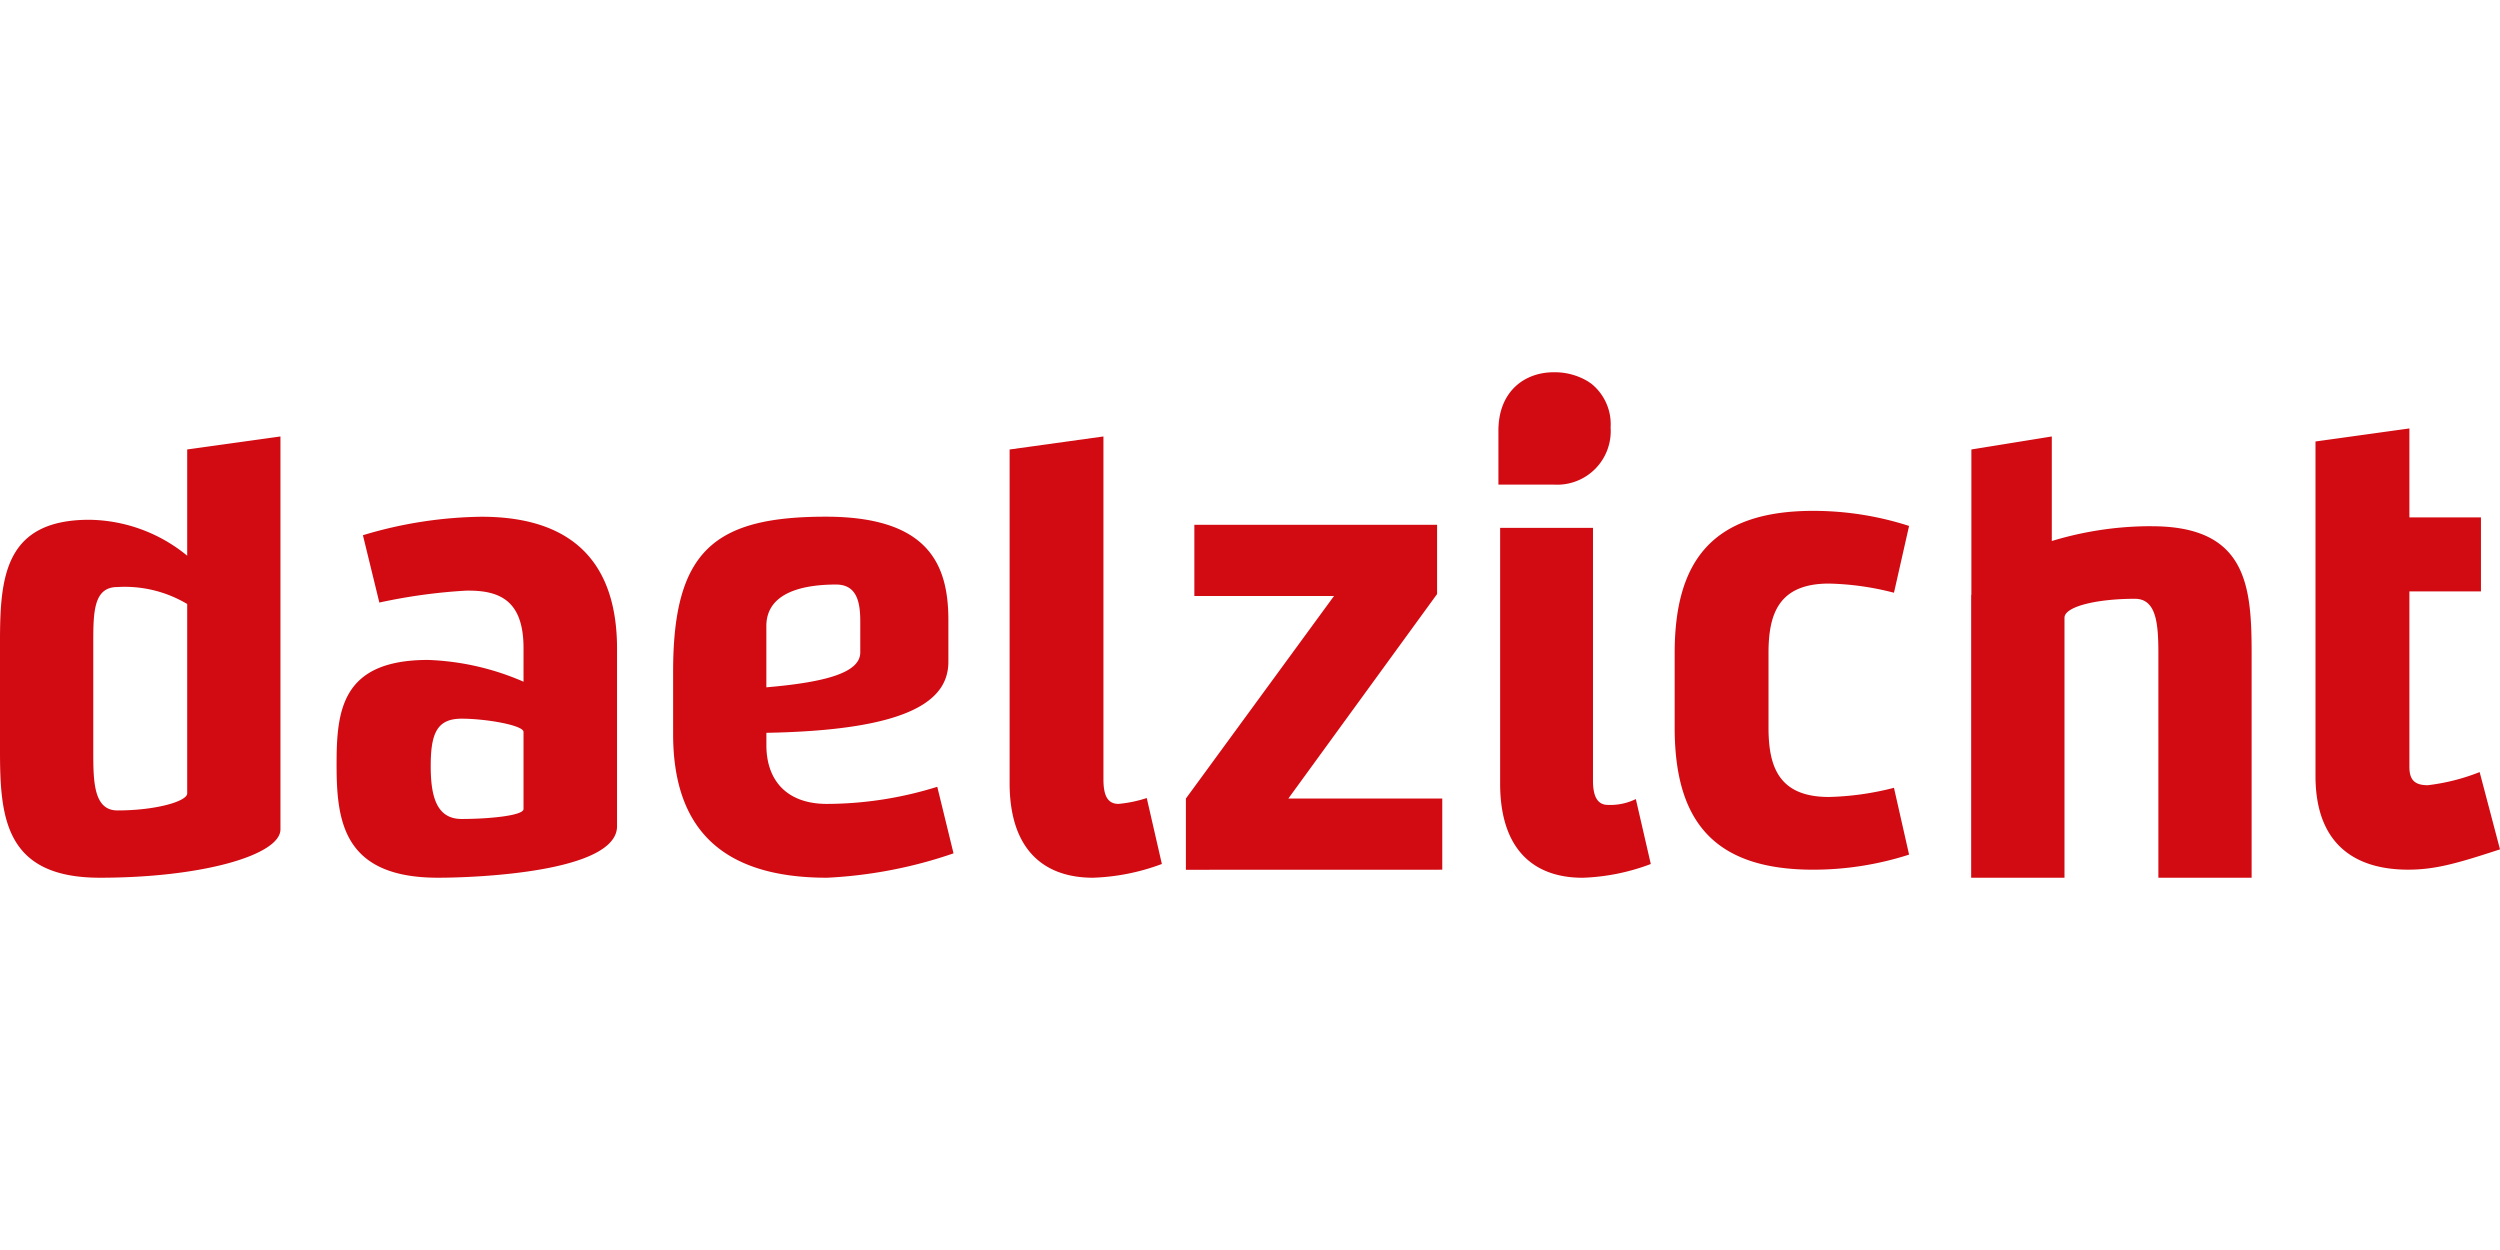
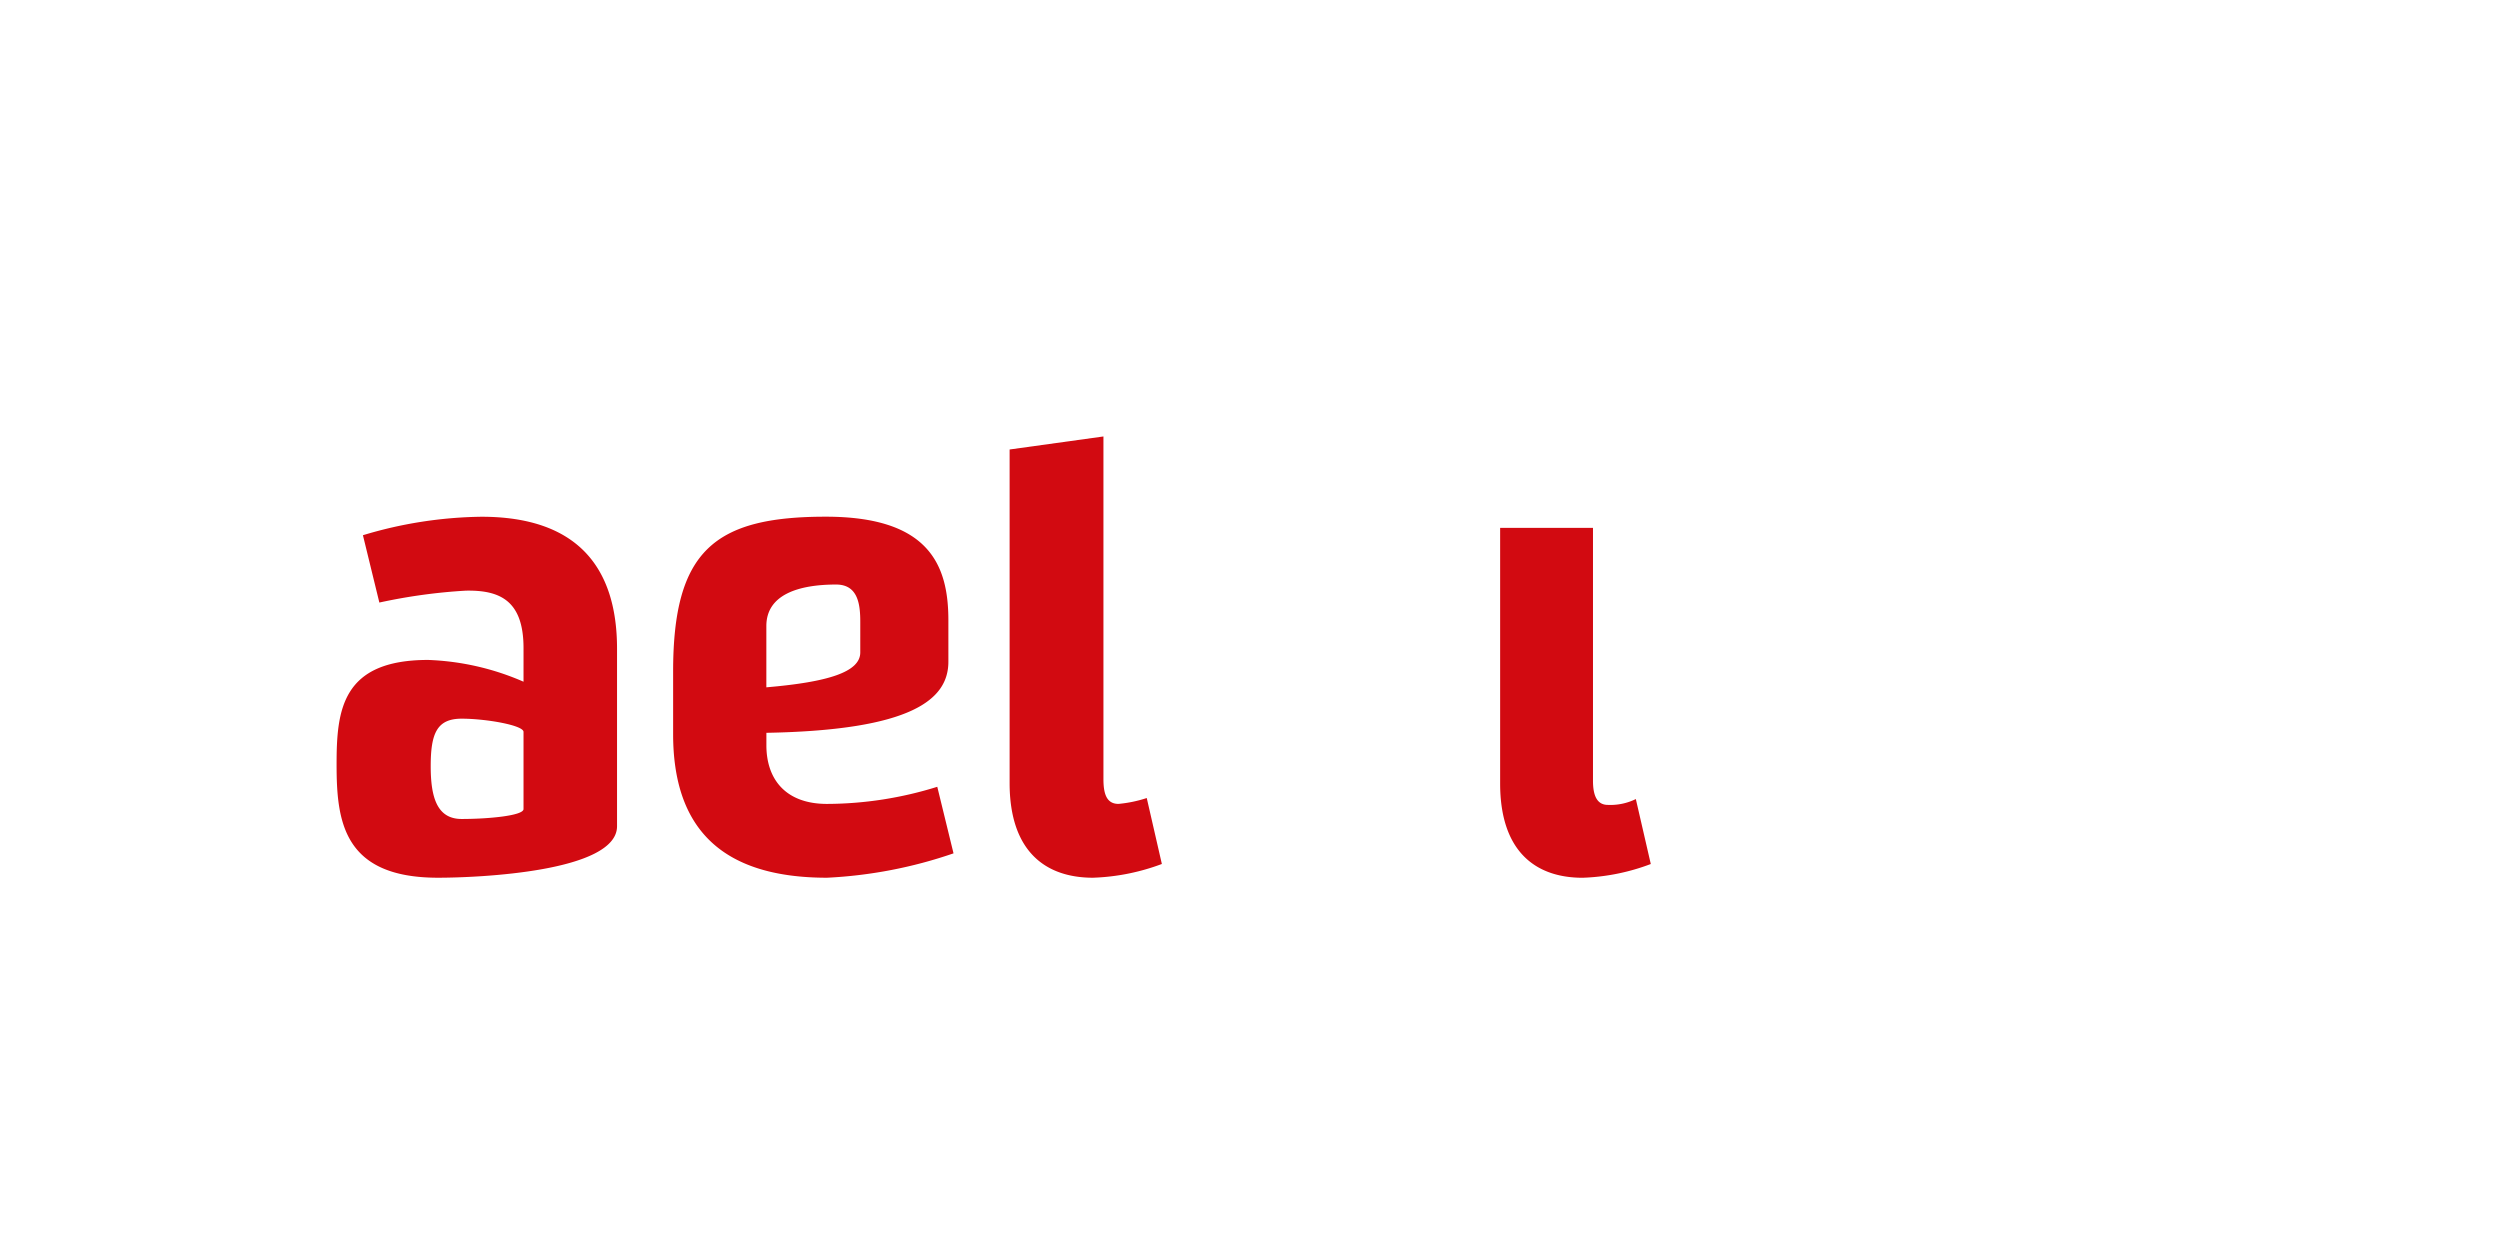
<svg xmlns="http://www.w3.org/2000/svg" width="200" height="100" viewBox="0 0 200 100">
  <defs>
    <clipPath id="clip-path">
      <rect id="Rectangle_1198" data-name="Rectangle 1198" width="200" height="100" transform="translate(-3400 -310)" fill="#fff" stroke="#707070" stroke-width="1" />
    </clipPath>
  </defs>
  <g id="Mask_Group_20" data-name="Mask Group 20" transform="translate(3400 310)" clip-path="url(#clip-path)">
    <g id="daelzicht" transform="translate(-3400.518 -280.218)">
-       <path id="Path_11232" data-name="Path 11232" d="M124.291,8.985h-3.9v-4.3C120.39,1.458,122.556,0,124.8,0a5.135,5.135,0,0,1,2.777.744l.25.173a4.151,4.151,0,0,1,1.539,3.5A4.285,4.285,0,0,1,124.8,8.985ZM7.98,21.57c0-2.458.052-4.389,1.933-4.389a9.75,9.75,0,0,1,5.581,1.357V33.694c0,.629-2.5,1.359-5.581,1.359-1.881,0-1.933-2.245-1.933-4.652ZM.518,30.245c0,5.331.365,10.191,7.984,10.191,8.242,0,14.452-1.827,14.452-3.867V5.135l-7.46,1.04v8.5A12.578,12.578,0,0,0,7.666,11.8C.883,11.8.518,16.4.518,21.57ZM185.758,32.3c0,5.448,3.151,7.491,7.407,7.491,2.205,0,3.991-.525,7.353-1.624l-1.629-6.183a16.4,16.4,0,0,1-4.149,1.051c-1.1,0-1.47-.474-1.47-1.469V17.53h5.724V11.611h-5.724V4.493l-7.512,1.043V32.3Zm-33.723.943a22.969,22.969,0,0,1-5.2.733c-4.048,0-4.836-2.465-4.836-5.551V22.456c0-3.092.787-5.552,4.836-5.552a22.434,22.434,0,0,1,5.2.733l1.209-5.344a24.961,24.961,0,0,0-7.672-1.206c-8.087,0-11.08,4.034-11.08,11.368v5.973c0,7.331,2.993,11.365,11.08,11.365a25.009,25.009,0,0,0,7.672-1.206Zm20.633-20.929a27.262,27.262,0,0,0-8.006,1.186V5.135l-6.434,1.041V17.787a.446.446,0,0,0-.017.073V40.436h7.466v-20.8c0-.889,2.554-1.515,5.633-1.515,1.722,0,1.878,1.987,1.878,4.389V40.436h7.46V22.509c0-5.384-.364-10.191-7.979-10.191" fill="#d20a11" fill-rule="evenodd" />
      <path id="Path_11233" data-name="Path 11233" d="M10.995,21.947a4.618,4.618,0,0,1-2.236.468c-.829,0-1.192-.675-1.192-1.925V.254H.139V20.7c0,5.462,2.855,7.544,6.594,7.544a16.928,16.928,0,0,0,5.458-1.1Z" transform="translate(120.39 12.195)" fill="#d20a11" fill-rule="evenodd" />
-       <path id="Path_11234" data-name="Path 11234" d="M115.9,39.794V34.1H103.585l11.9-16.36V12.2H96.066v5.7h11.171L95.39,34.1v5.7Z" fill="#d20a11" fill-rule="evenodd" />
      <path id="Path_11235" data-name="Path 11235" d="M92.258,34.06A10.22,10.22,0,0,1,90,34.53c-.944,0-1.207-.783-1.207-1.985V5.135L81.287,6.177V32.857c0,5.487,2.885,7.579,6.667,7.579a17.258,17.258,0,0,0,5.513-1.1ZM69.34,22.411c0,1.58-2.608,2.372-7.514,2.793V20.3c0-2.531,2.61-3.319,5.583-3.319,1.774,0,1.931,1.634,1.931,3ZM75.5,33.161a29.84,29.84,0,0,1-8.819,1.37c-3.34,0-4.852-2-4.852-4.688v-1c11.688-.21,14.559-2.687,14.559-5.69V19.828c0-4.428-1.564-8.275-9.81-8.275-8.924,0-12.21,2.741-12.21,12.384v5.008c0,7.432,3.757,11.491,12.314,11.491A36.371,36.371,0,0,0,76.8,38.486ZM42.4,34.943c0,.529-2.791.793-4.952.793-2,0-2.473-1.795-2.473-4.224,0-2.586.475-3.8,2.473-3.8,1.951,0,4.952.527,4.952,1.056Zm0-10.188a20.928,20.928,0,0,0-7.636-1.742c-6.9,0-7.319,4.01-7.319,8.342,0,4.488.475,9.081,8.108,9.081,3.266,0,14.328-.478,14.328-4.119v-14.2c0-6.6-3.268-10.559-10.85-10.559a34.031,34.031,0,0,0-9.479,1.478l1.314,5.386a44.408,44.408,0,0,1,6.9-.951c2.686-.054,4.634.739,4.634,4.593Z" fill="#d20a11" fill-rule="evenodd" />
    </g>
  </g>
</svg>